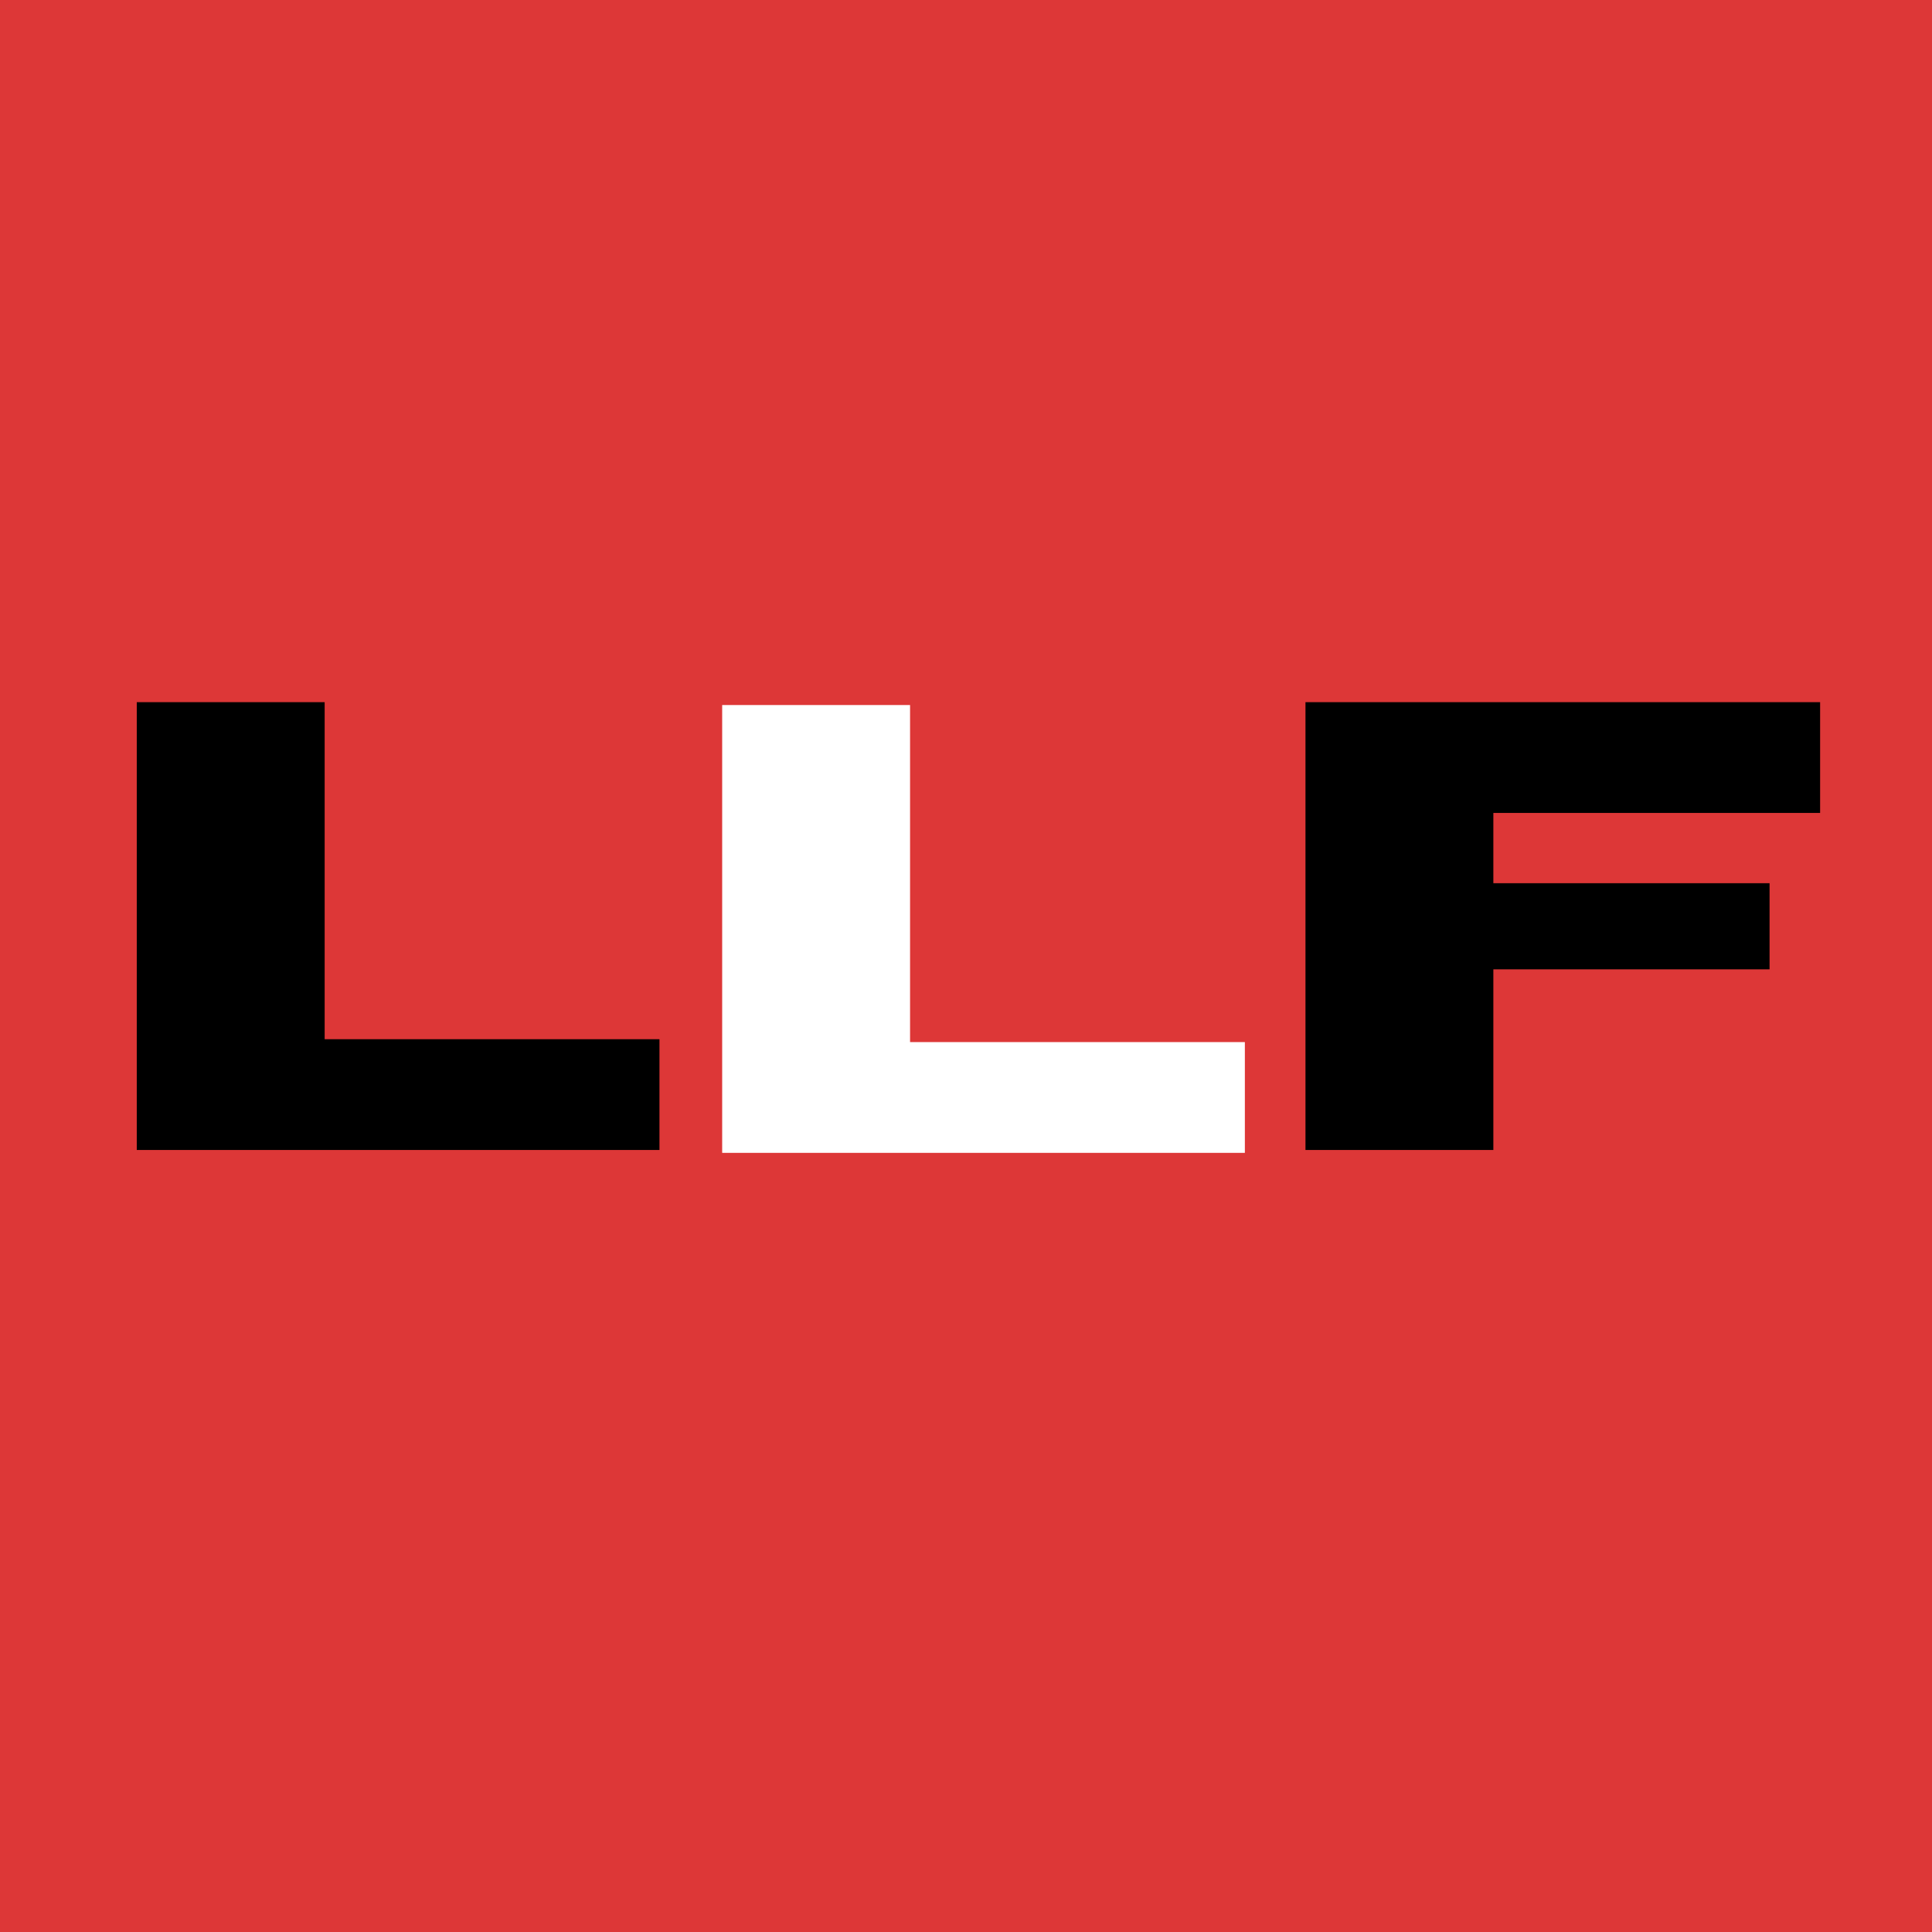
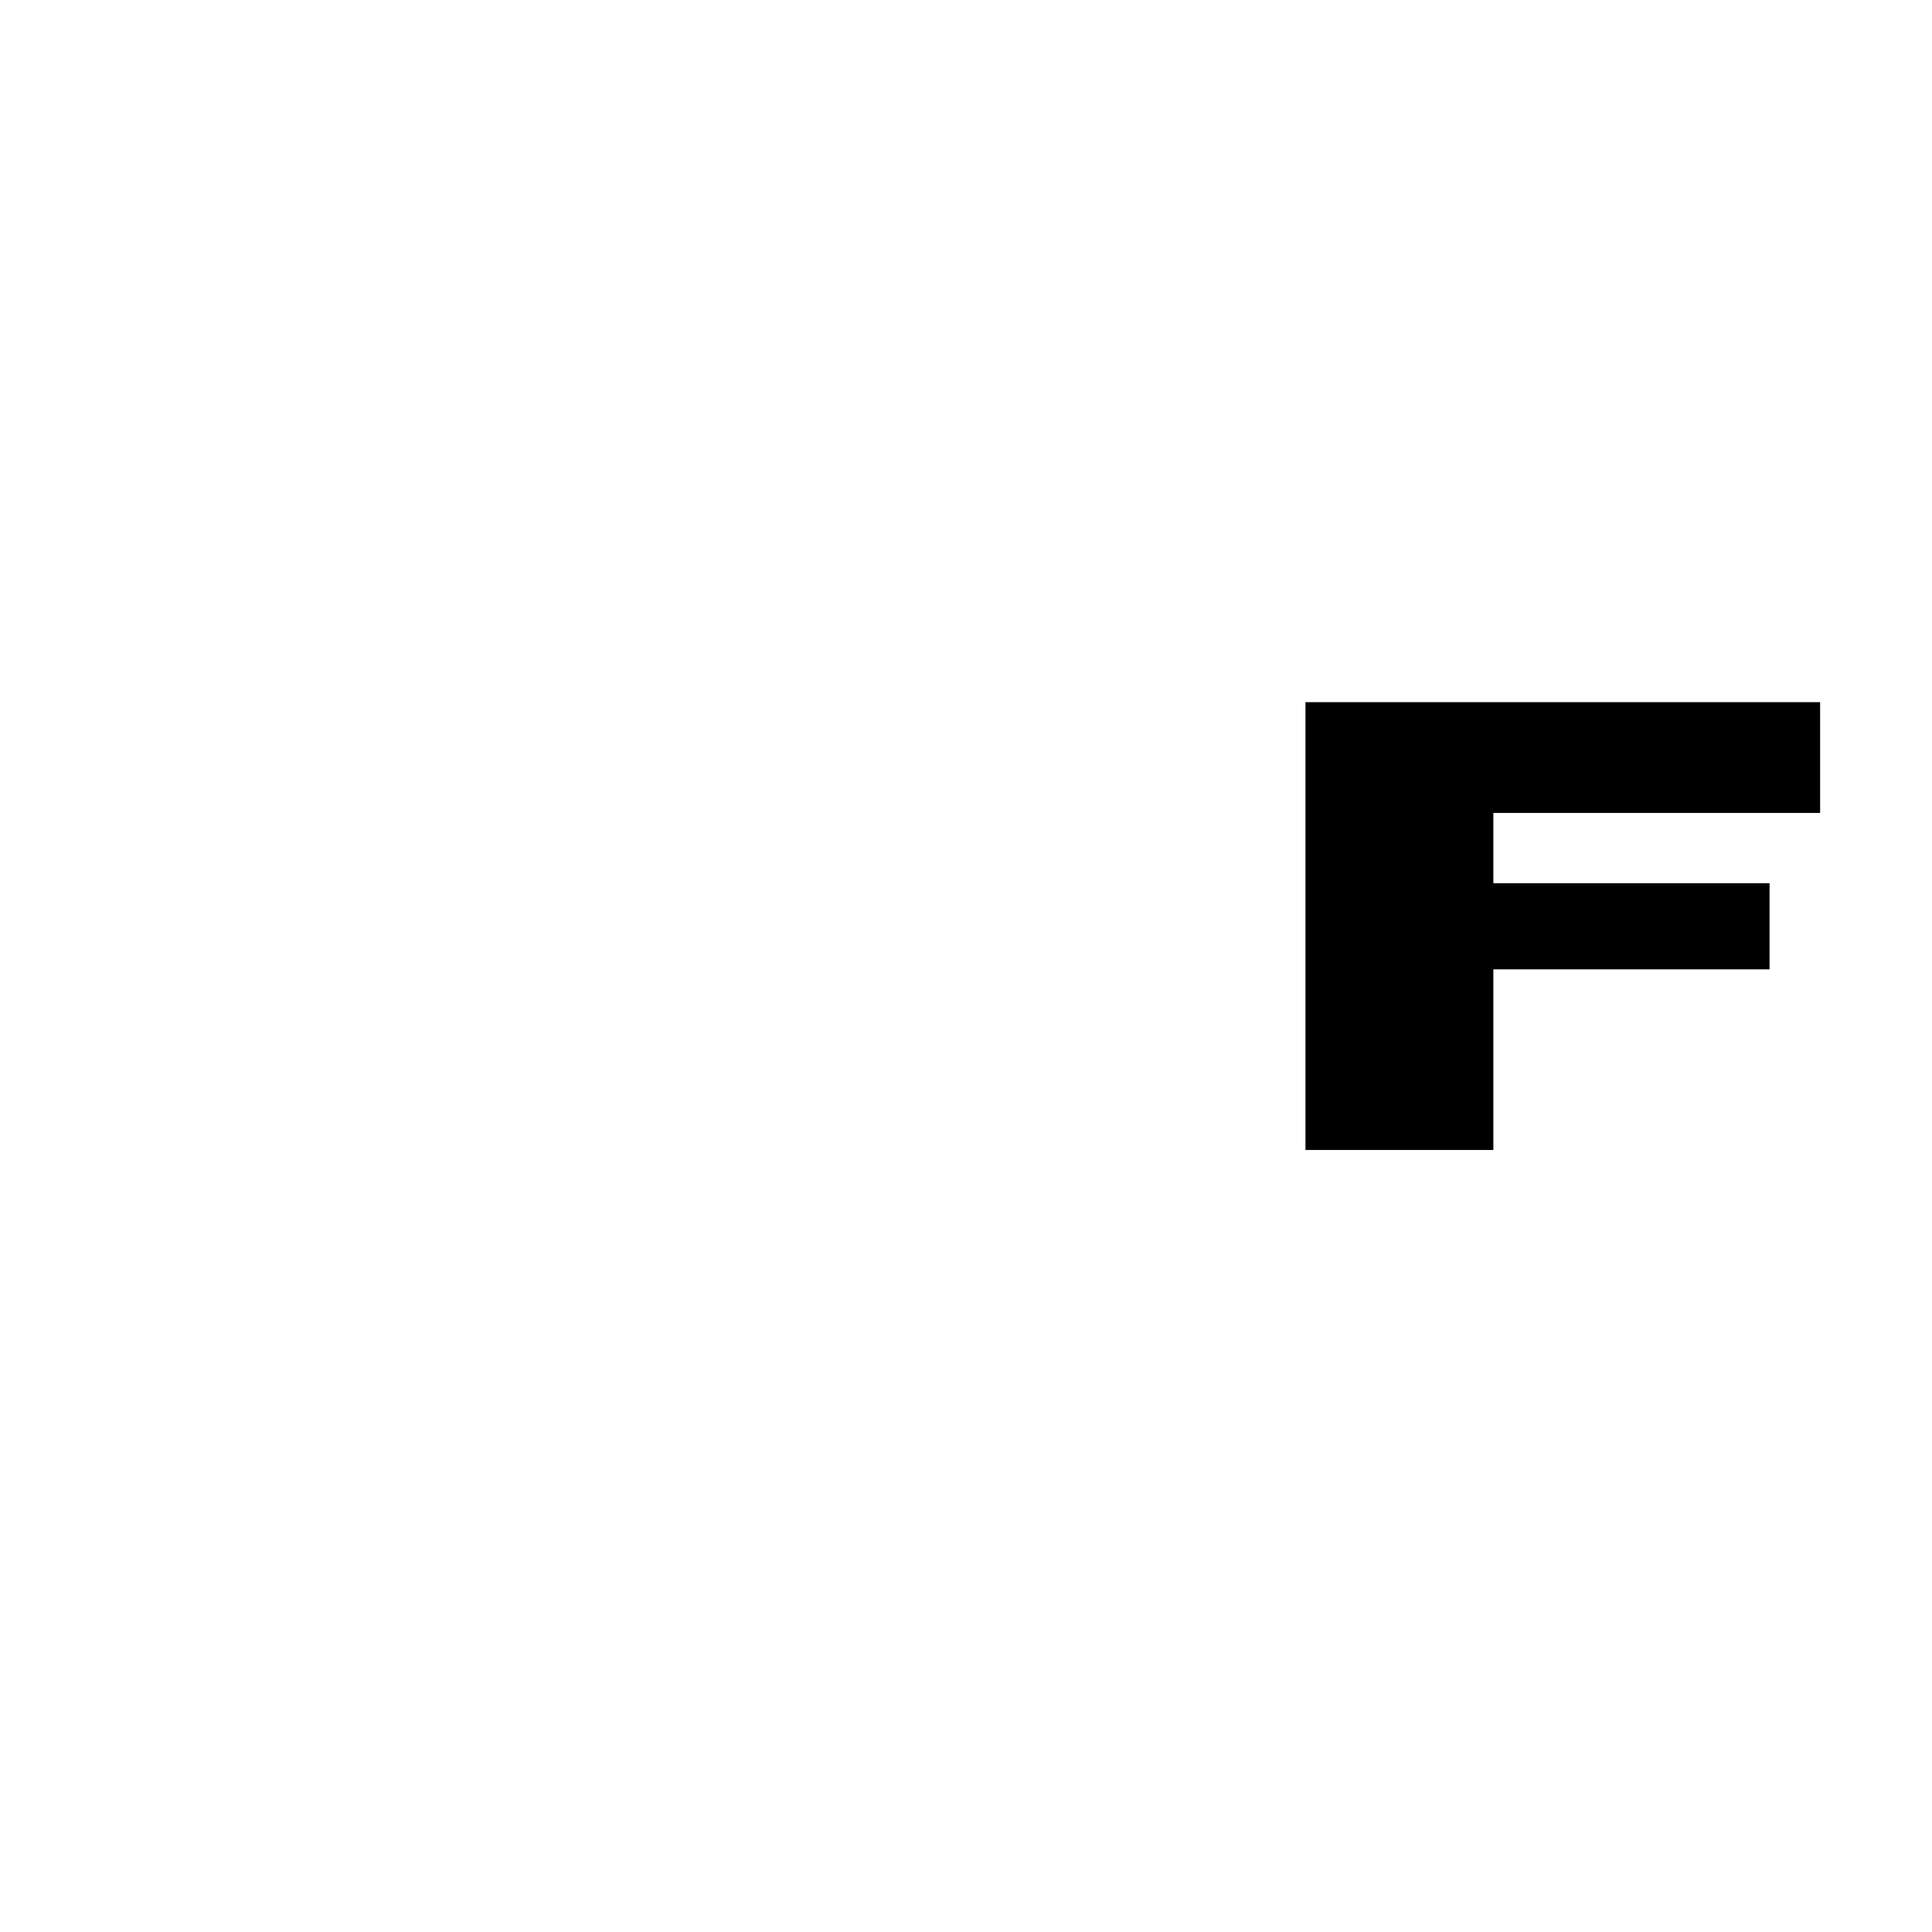
<svg xmlns="http://www.w3.org/2000/svg" width="500" zoomAndPan="magnify" viewBox="0 0 375 375" height="500" preserveAspectRatio="xMidYMid meet" version="1.0">
  <defs>
    <g />
  </defs>
-   <rect x="-37.5" width="450" fill="#ffffff" y="-37.5" height="450" fill-opacity="1" />
-   <rect x="-37.5" width="450" fill="#ffffff" y="-37.5" height="450" fill-opacity="1" />
-   <rect x="-37.5" width="450" fill="#dd3737" y="-37.5" height="450" fill-opacity="1" />
  <g fill="#000000" fill-opacity="1">
    <g transform="translate(16.86, 223.211)">
      <g>
-         <path d="M 111.141 0 L 9.688 0 L 9.688 -86.922 L 46.156 -86.922 L 46.156 -21.5 L 111.141 -21.5 Z M 111.141 0 " />
-       </g>
+         </g>
    </g>
  </g>
  <g fill="#ffffff" fill-opacity="1">
    <g transform="translate(130.485, 223.769)">
      <g>
-         <path d="M 111.141 0 L 9.688 0 L 9.688 -86.922 L 46.156 -86.922 L 46.156 -21.5 L 111.141 -21.5 Z M 111.141 0 " />
-       </g>
+         </g>
    </g>
  </g>
  <g fill="#000000" fill-opacity="1">
    <g transform="translate(243.704, 223.211)">
      <g>
        <path d="M 46.156 0 L 9.688 0 L 9.688 -86.922 L 109.578 -86.922 L 109.578 -65.422 L 46.156 -65.422 L 46.156 -51.781 L 99.766 -51.781 L 99.766 -35.062 L 46.156 -35.062 Z M 46.156 0 " />
      </g>
    </g>
  </g>
</svg>